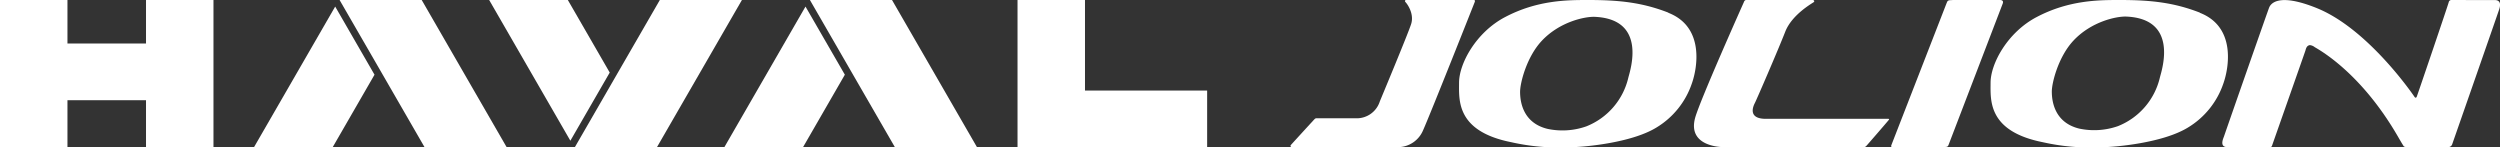
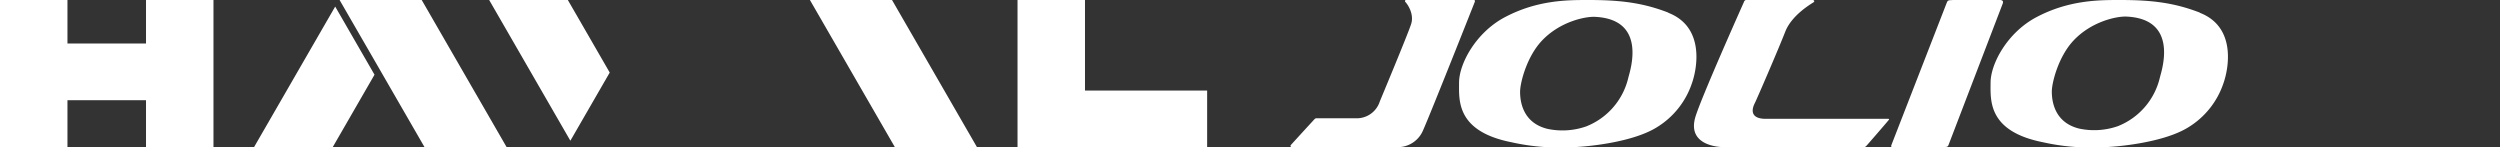
<svg xmlns="http://www.w3.org/2000/svg" viewBox="0 0 848.7 50">
  <rect x="0" y="0" width="848.7" height="50" fill="#333333" stroke="none" />
  <defs>
    <style>.cls-1{fill:#fff;}</style>
  </defs>
  <title>jolion pro</title>
  <g id="Capa_2" data-name="Capa 2">
    <g id="Capa_1-2" data-name="Capa 1">
      <polygon class="cls-1" points="368.33 30.74 368.33 0 345.43 0 345.43 50 409.8 50 409.8 30.74 368.33 30.74" />
      <polygon class="cls-1" points="49.57 14.77 22.9 14.77 22.9 0 0 0 0 50 22.9 50 22.9 34.02 49.57 34.02 49.57 50 72.47 50 72.47 0 49.57 0 49.57 14.77" />
      <polygon class="cls-1" points="143.13 0 141.79 0 115.28 0 128.54 22.95 144.15 50 172 50 172.02 50 143.16 0 143.13 0" />
      <polygon class="cls-1" points="86.21 50 112.92 50 127.14 25.36 113.79 2.23 86.21 50" />
      <polygon class="cls-1" points="302.8 0 301.45 0 274.95 0 288.2 22.95 303.82 50 331.66 50 331.69 50 302.82 0 302.8 0" />
-       <polygon class="cls-1" points="245.88 50 272.59 50 286.81 25.36 273.45 2.23 245.88 50" />
-       <polygon class="cls-1" points="251.84 0 224 0 208.38 27.05 195.13 50 221.63 50 222.98 50 223 50 251.87 0 251.84 0" />
      <polygon class="cls-1" points="192.77 0 166.06 0 193.63 47.77 206.99 24.63 192.77 0" />
      <path class="cls-1" d="M477.33,0c-.25,0-.61.3-.14.78s3,3.85,1.86,7.39S468.7,33.73,468.41,34.46a8.22,8.22,0,0,1-7.9,5.7H447s-.34-.12-.76.31-8.12,8.86-8.12,8.86-.12.62.43.62H474.9a9.32,9.32,0,0,0,8.18-5.66C485.65,38.56,500.65.67,500.65.67s.27-.67-.3-.67Z" />
      <path class="cls-1" d="M615.35,0c.35,0,.75.29.44.68-.18.23-7.39,4.09-9.73,10.07-2.54,6.49-9.84,23.31-10.29,24.16-.82,1.56-2.23,5.41,3.68,5.43H641c.09,0,.51,0,.18.4-.61.77-7.5,8.72-7.66,8.86a1.16,1.16,0,0,1-.75.35H585.22s-12.56.19-9.74-10C577.16,33.91,592,.75,592,.75s.21-.75.79-.75Z" />
      <path class="cls-1" d="M746.82,4.29C738.14.92,730.44,0,719.67,0c-7.08,0-17.33,0-28.36,5.84C681.53,11,675.76,21.58,675.76,28.1c0,5.87-1,16.46,17.75,20.18A73.28,73.28,0,0,0,712.94,50c4.82,0,21.15-1.42,29.75-6.66a27.91,27.91,0,0,0,12.1-15c1.87-5.24,4.37-19.21-8-24m-13.56,22A23.53,23.53,0,0,1,719,42.82a24.41,24.41,0,0,1-13.09.85c-8.76-2.1-9.36-9.82-9.36-12.59,0-3.07,2.25-11.86,7.35-17.3,6.12-6.53,14.73-8.3,18-8.15,17.78.81,12,18.08,11.35,20.62" />
      <path class="cls-1" d="M566.38,4.29C557.7.92,550,0,539.23,0c-7.08,0-17.33,0-28.36,5.84C501.09,11,495.32,21.58,495.32,28.1c0,5.87-1,16.46,17.75,20.18A73.28,73.28,0,0,0,532.5,50c4.82,0,21.15-1.42,29.75-6.66a27.91,27.91,0,0,0,12.1-15c1.87-5.24,4.37-19.21-8-24m-13.56,22a23.53,23.53,0,0,1-14.3,16.57,24.41,24.41,0,0,1-13.09.85c-8.76-2.1-9.36-9.82-9.36-12.59,0-3.07,2.25-11.86,7.35-17.3,6.12-6.53,14.73-8.3,18.05-8.15,17.78.81,12,18.08,11.35,20.62" />
      <path class="cls-1" d="M662.85,0h16.24c.4,0,1.18.21.8,1.2s-18.22,47.52-18.4,48-.3.72-1.47.72H642.36c-.26,0-.48-.14-.3-.6s18.49-47.54,18.79-48.3.38-1,2-1" />
-       <path class="cls-1" d="M755,46.33c-.35.88-1.56,3.63,1.19,3.62s14.26,0,14.41,0a.66.66,0,0,0,.72-.52c.19-.56,11.23-31.93,11.32-32.24.15-.52.37-1.74,1.51-1.87a3.12,3.12,0,0,1,1.63.67c1.35.84,15.52,8.37,28.22,30.28.68,1.18,1.51,2.61,2,3.35.2.28.89.36,1.51.32s13.57,0,13.72,0a1.42,1.42,0,0,0,1.25-1c.22-.6,15.6-44.67,15.94-45.75.16-.51,1.12-3.19-1.56-3.17S832.79,0,832.3,0a.93.93,0,0,0-1,.73c-.06.48-10.75,31.9-10.88,32.14s-.4.53-.75,0S804,9.84,786.55,2.77c-13.49-5.46-15.78-1.26-16.22-.2S755.08,46,755,46.33" />
    </g>
  </g>
</svg>